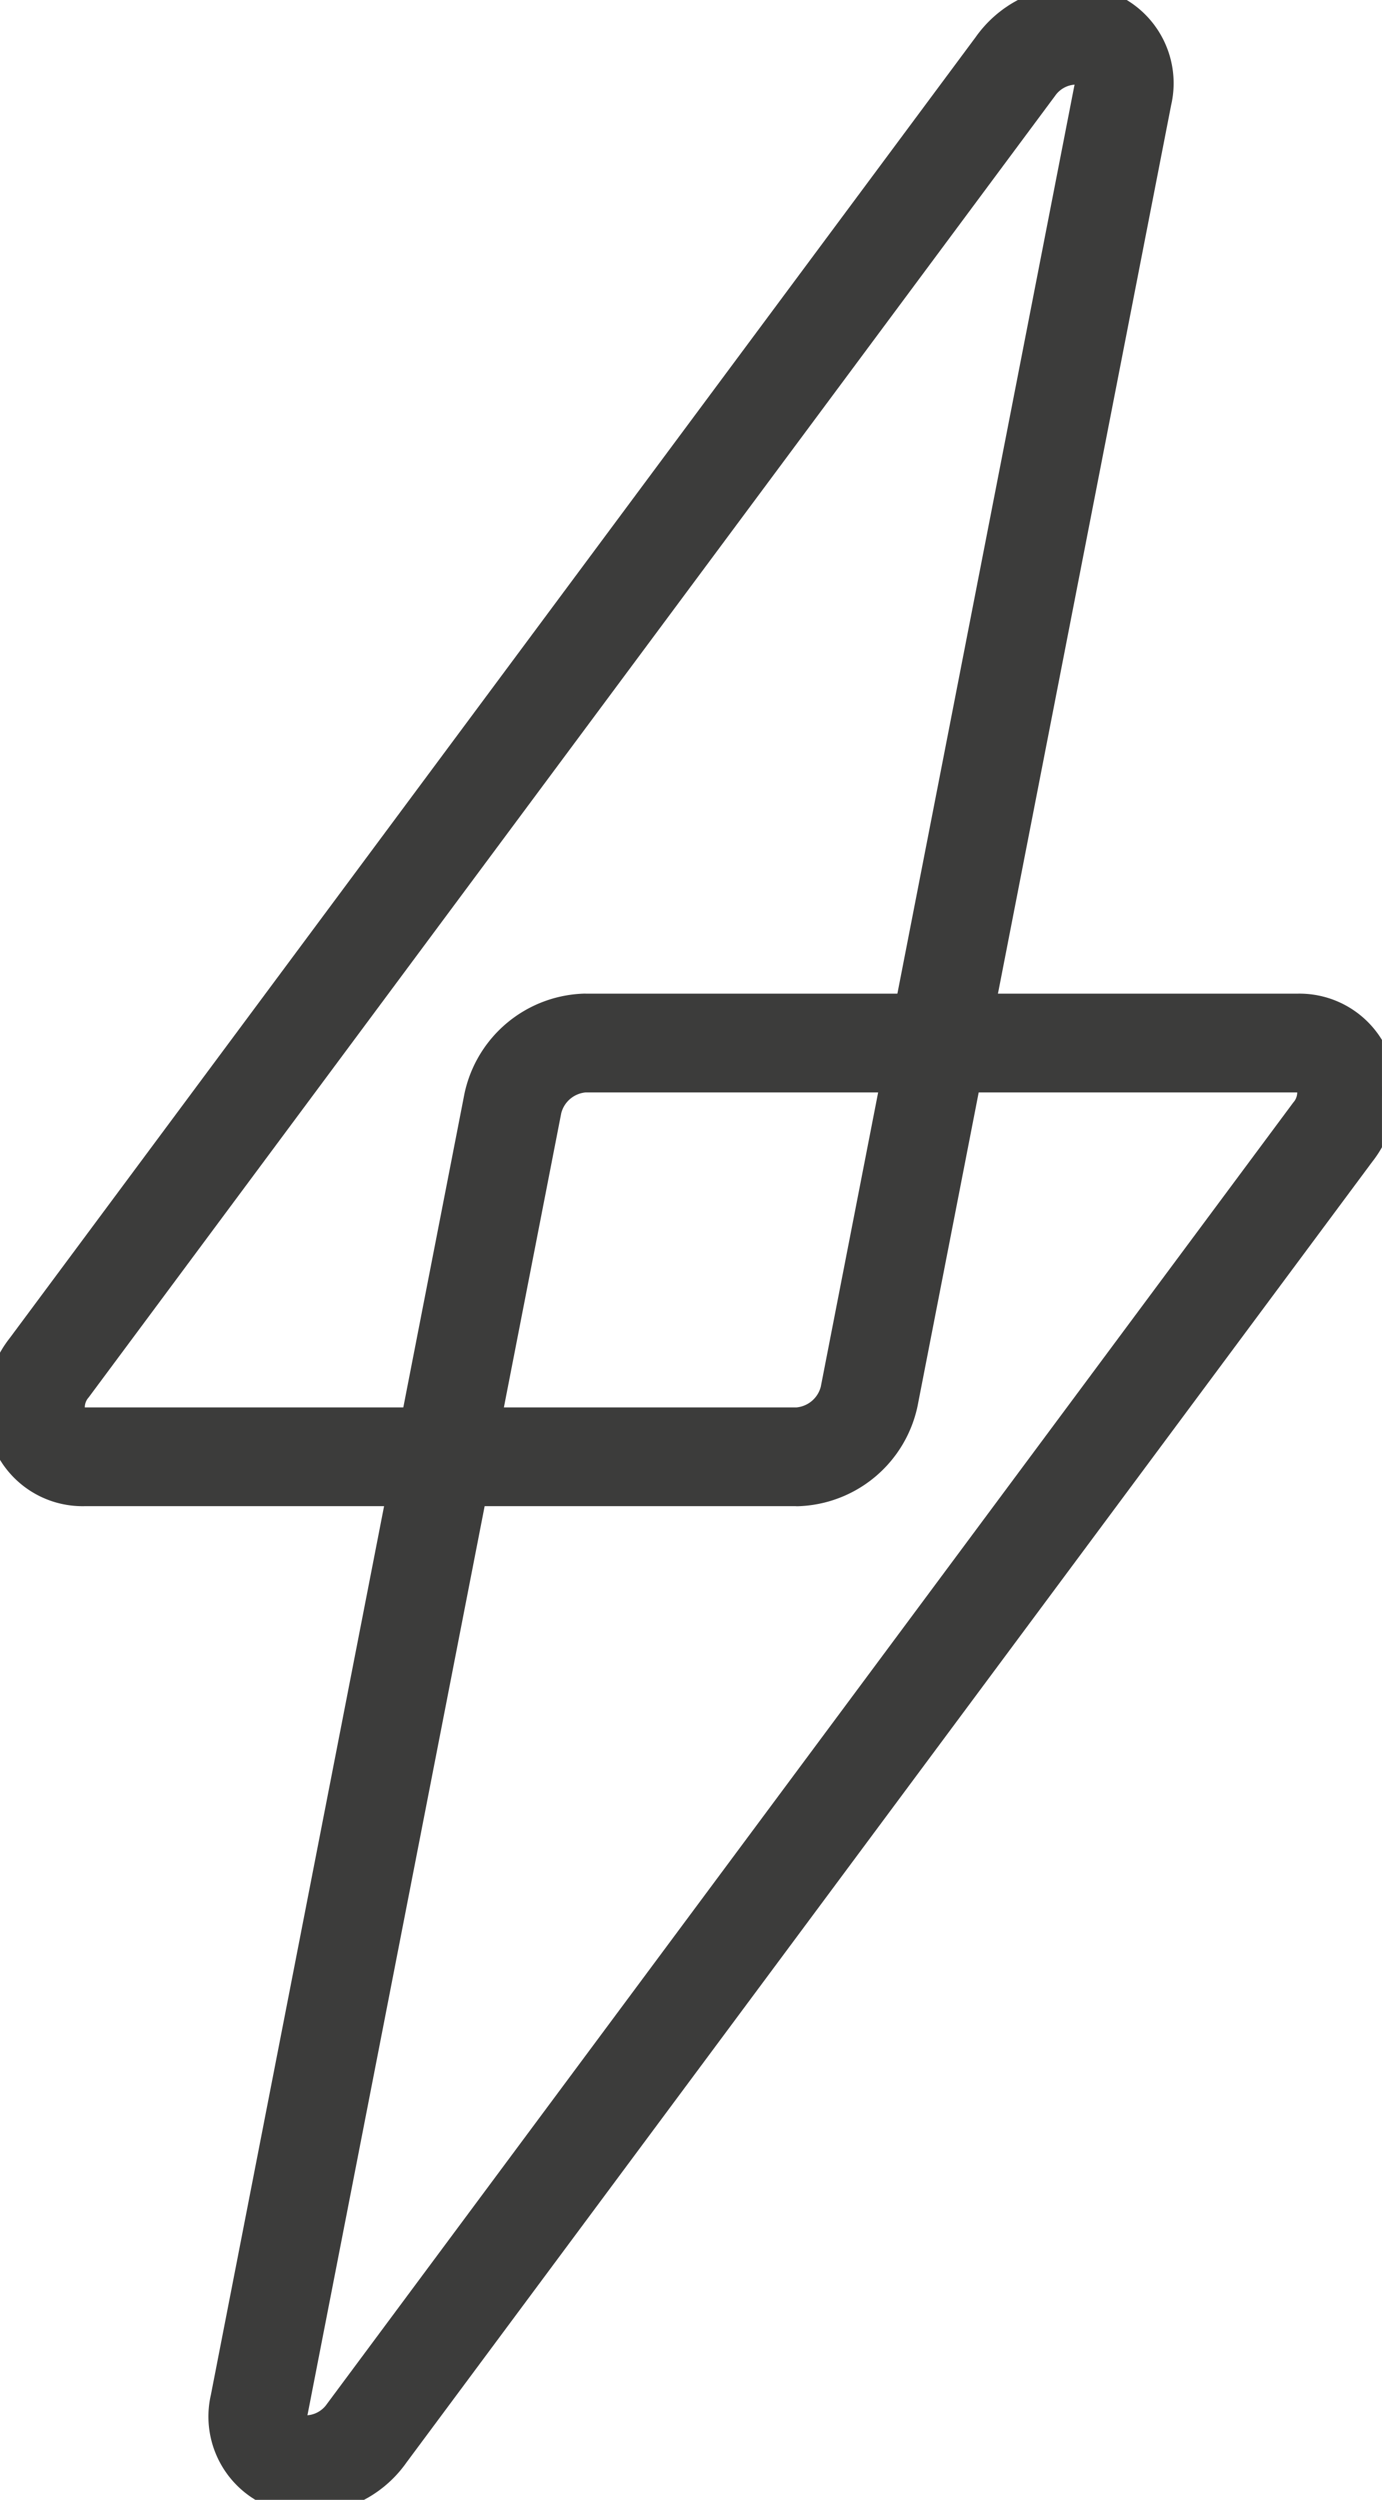
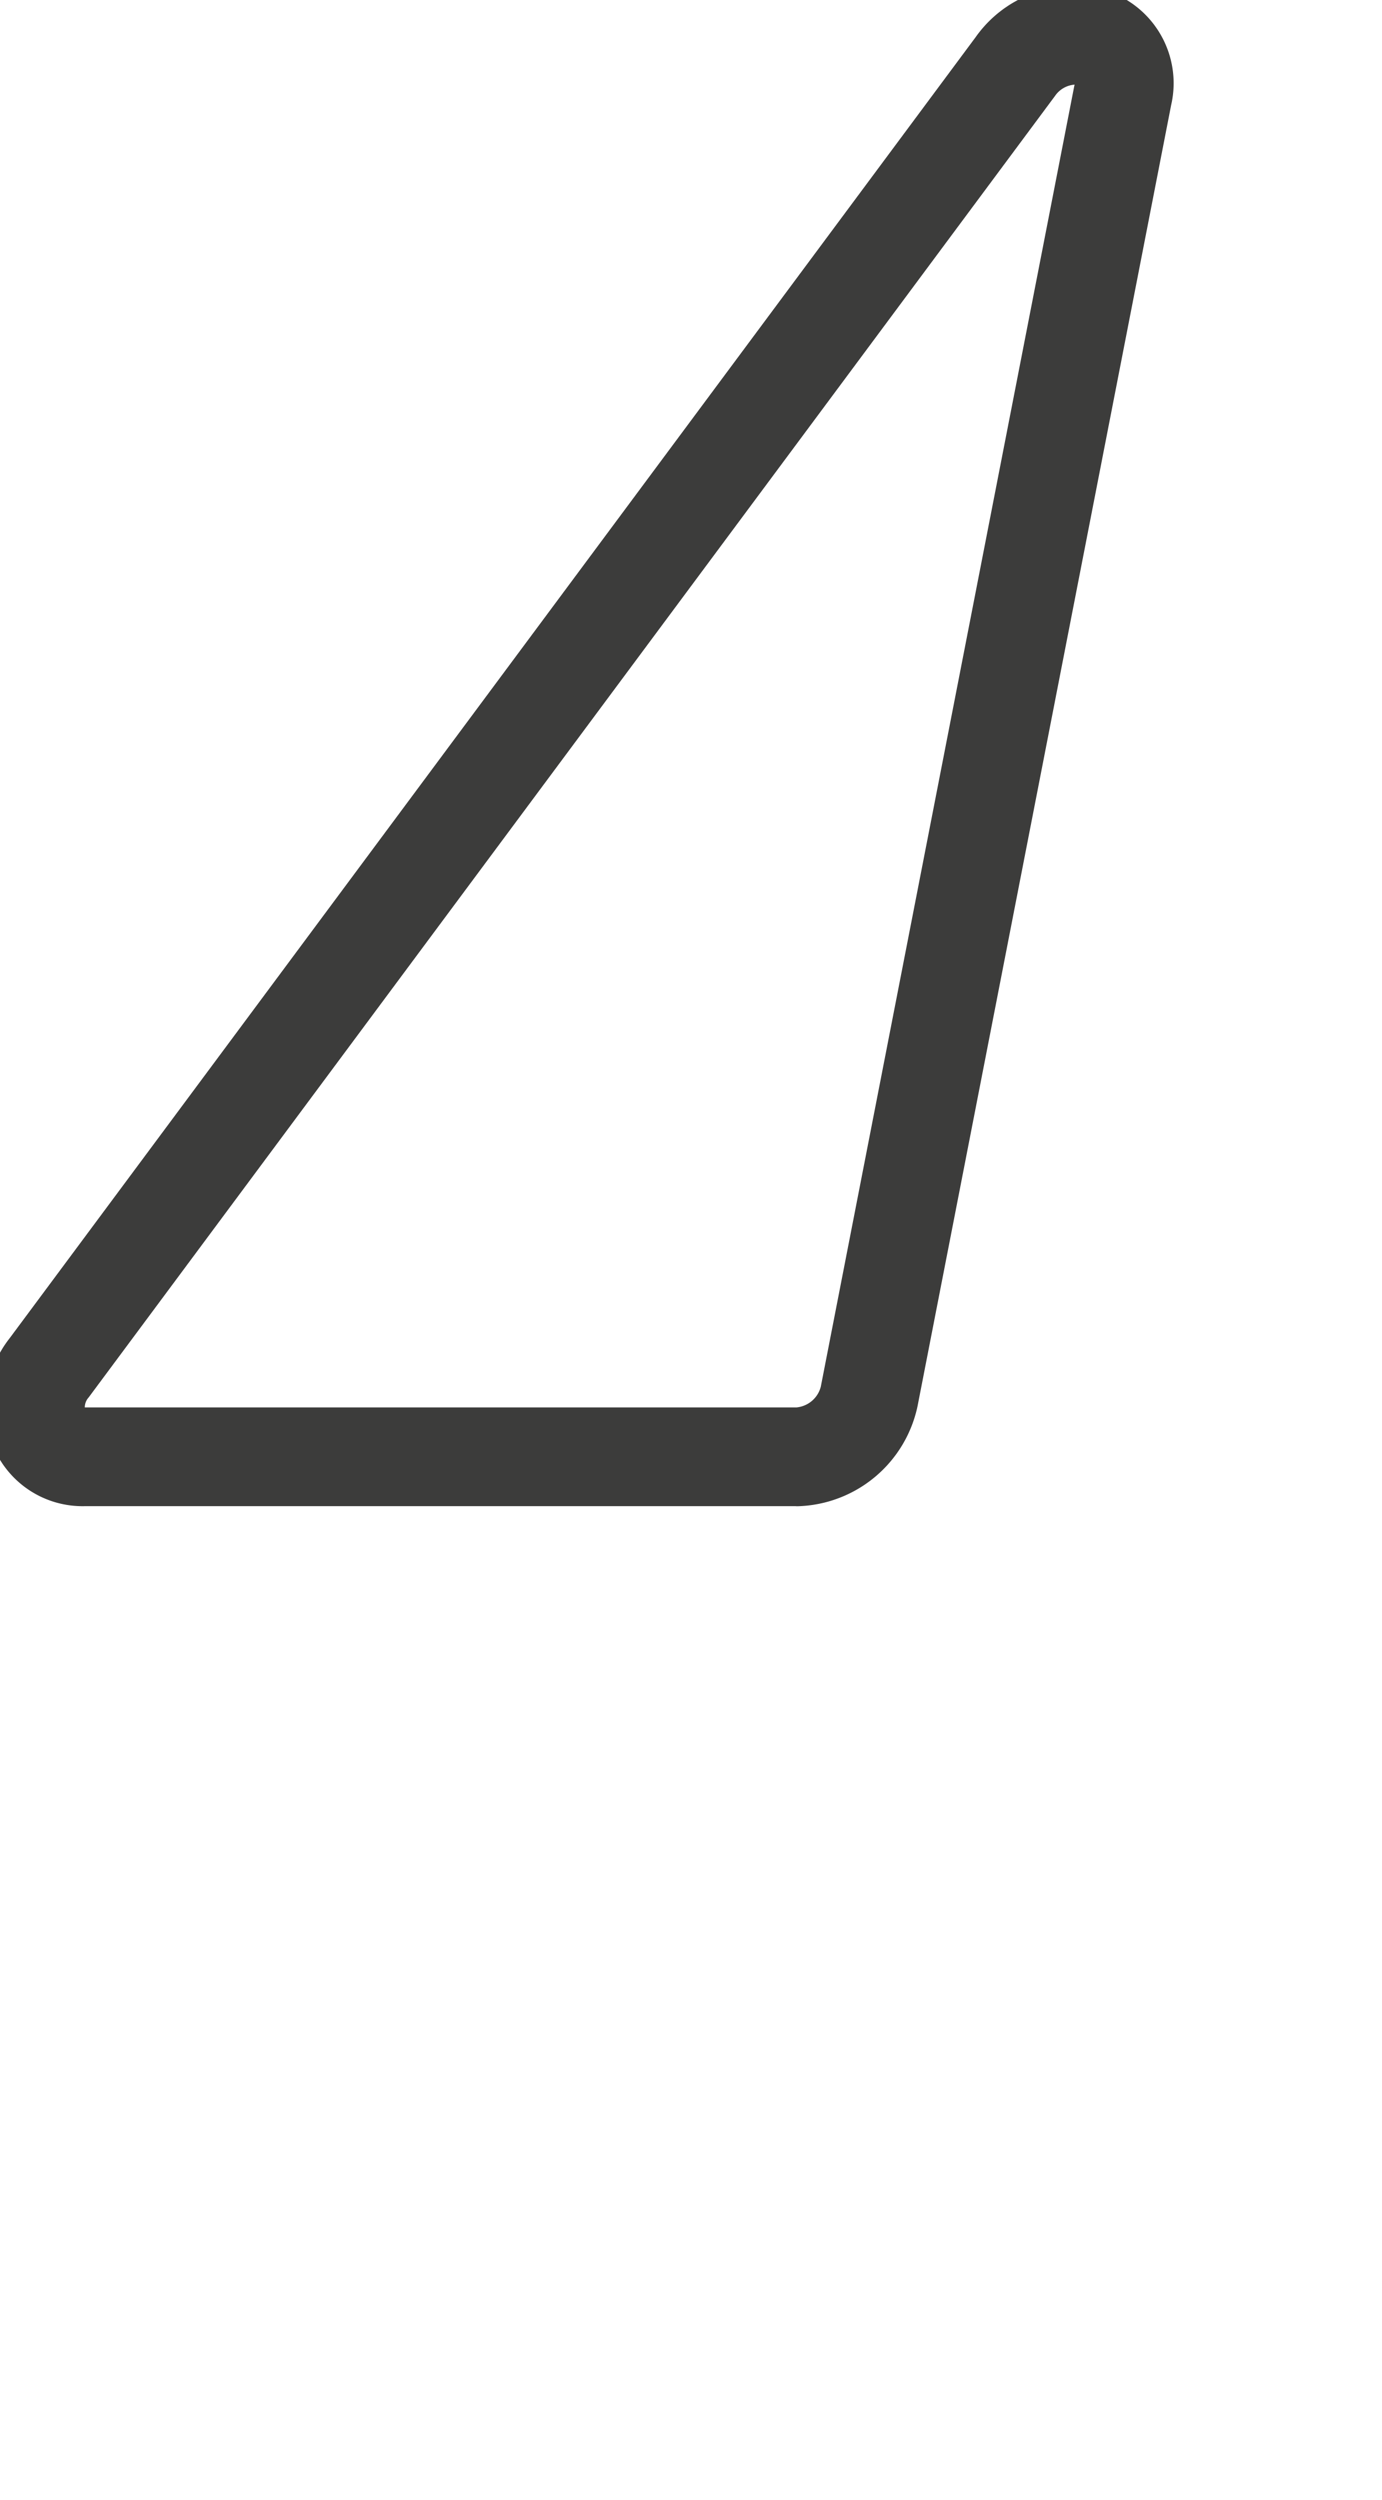
<svg xmlns="http://www.w3.org/2000/svg" width="48.333" height="87.381" viewBox="0 0 48.333 87.381">
  <defs>
    <clipPath id="clip-path">
      <rect id="Rectangle_77" data-name="Rectangle 77" width="48.332" height="87.381" fill="#3c3c3b" stroke="#3c3c3b" stroke-linecap="round" stroke-linejoin="round" stroke-width="1" />
    </clipPath>
  </defs>
  <g id="Group_44" data-name="Group 44" transform="translate(-5277.938 -1241.619)">
    <g id="Group_41" data-name="Group 41" transform="translate(5277.938 1241.619)">
      <g id="Group_40" data-name="Group 40" transform="translate(0 0)" clip-path="url(#clip-path)">
        <path id="Path_67" data-name="Path 67" d="M27.882,52.147H2.964A2.881,2.881,0,0,1,.213,50.341,3.388,3.388,0,0,1,.74,47.073L34.527,1.591A3.713,3.713,0,0,1,38.4.109h0a2.9,2.9,0,0,1,2.07,3.459L31.6,49.05a3.913,3.913,0,0,1-3.719,3.1m9.69-49.692a1.413,1.413,0,0,0-1.077.6L2.709,48.535a1.02,1.02,0,0,0-.216.9.475.475,0,0,0,.471.26H27.882a1.471,1.471,0,0,0,1.312-1.115L38.062,3.1a.485.485,0,0,0-.3-.621.721.721,0,0,0-.19-.023" transform="translate(0 0)" fill="#3c3c3b" stroke="#3c3c3b" stroke-linecap="round" stroke-linejoin="round" stroke-width="1" />
-         <path id="Path_68" data-name="Path 68" d="M19.011,28.73H43.929a2.881,2.881,0,0,1,2.751,1.806,3.388,3.388,0,0,1-.526,3.268L12.365,79.287a3.713,3.713,0,0,1-3.87,1.481h0a2.9,2.9,0,0,1-2.07-3.459l8.868-45.481a3.913,3.913,0,0,1,3.719-3.1M9.32,78.422a1.413,1.413,0,0,0,1.077-.6L44.184,32.343a1.02,1.02,0,0,0,.216-.9.475.475,0,0,0-.471-.26H19.011A1.471,1.471,0,0,0,17.7,32.3L8.831,77.778a.485.485,0,0,0,.3.621.721.721,0,0,0,.19.023" transform="translate(1.44 6.503)" fill="#3c3c3b" stroke="#3c3c3b" stroke-linecap="round" stroke-linejoin="round" stroke-width="1" />
      </g>
    </g>
  </g>
</svg>